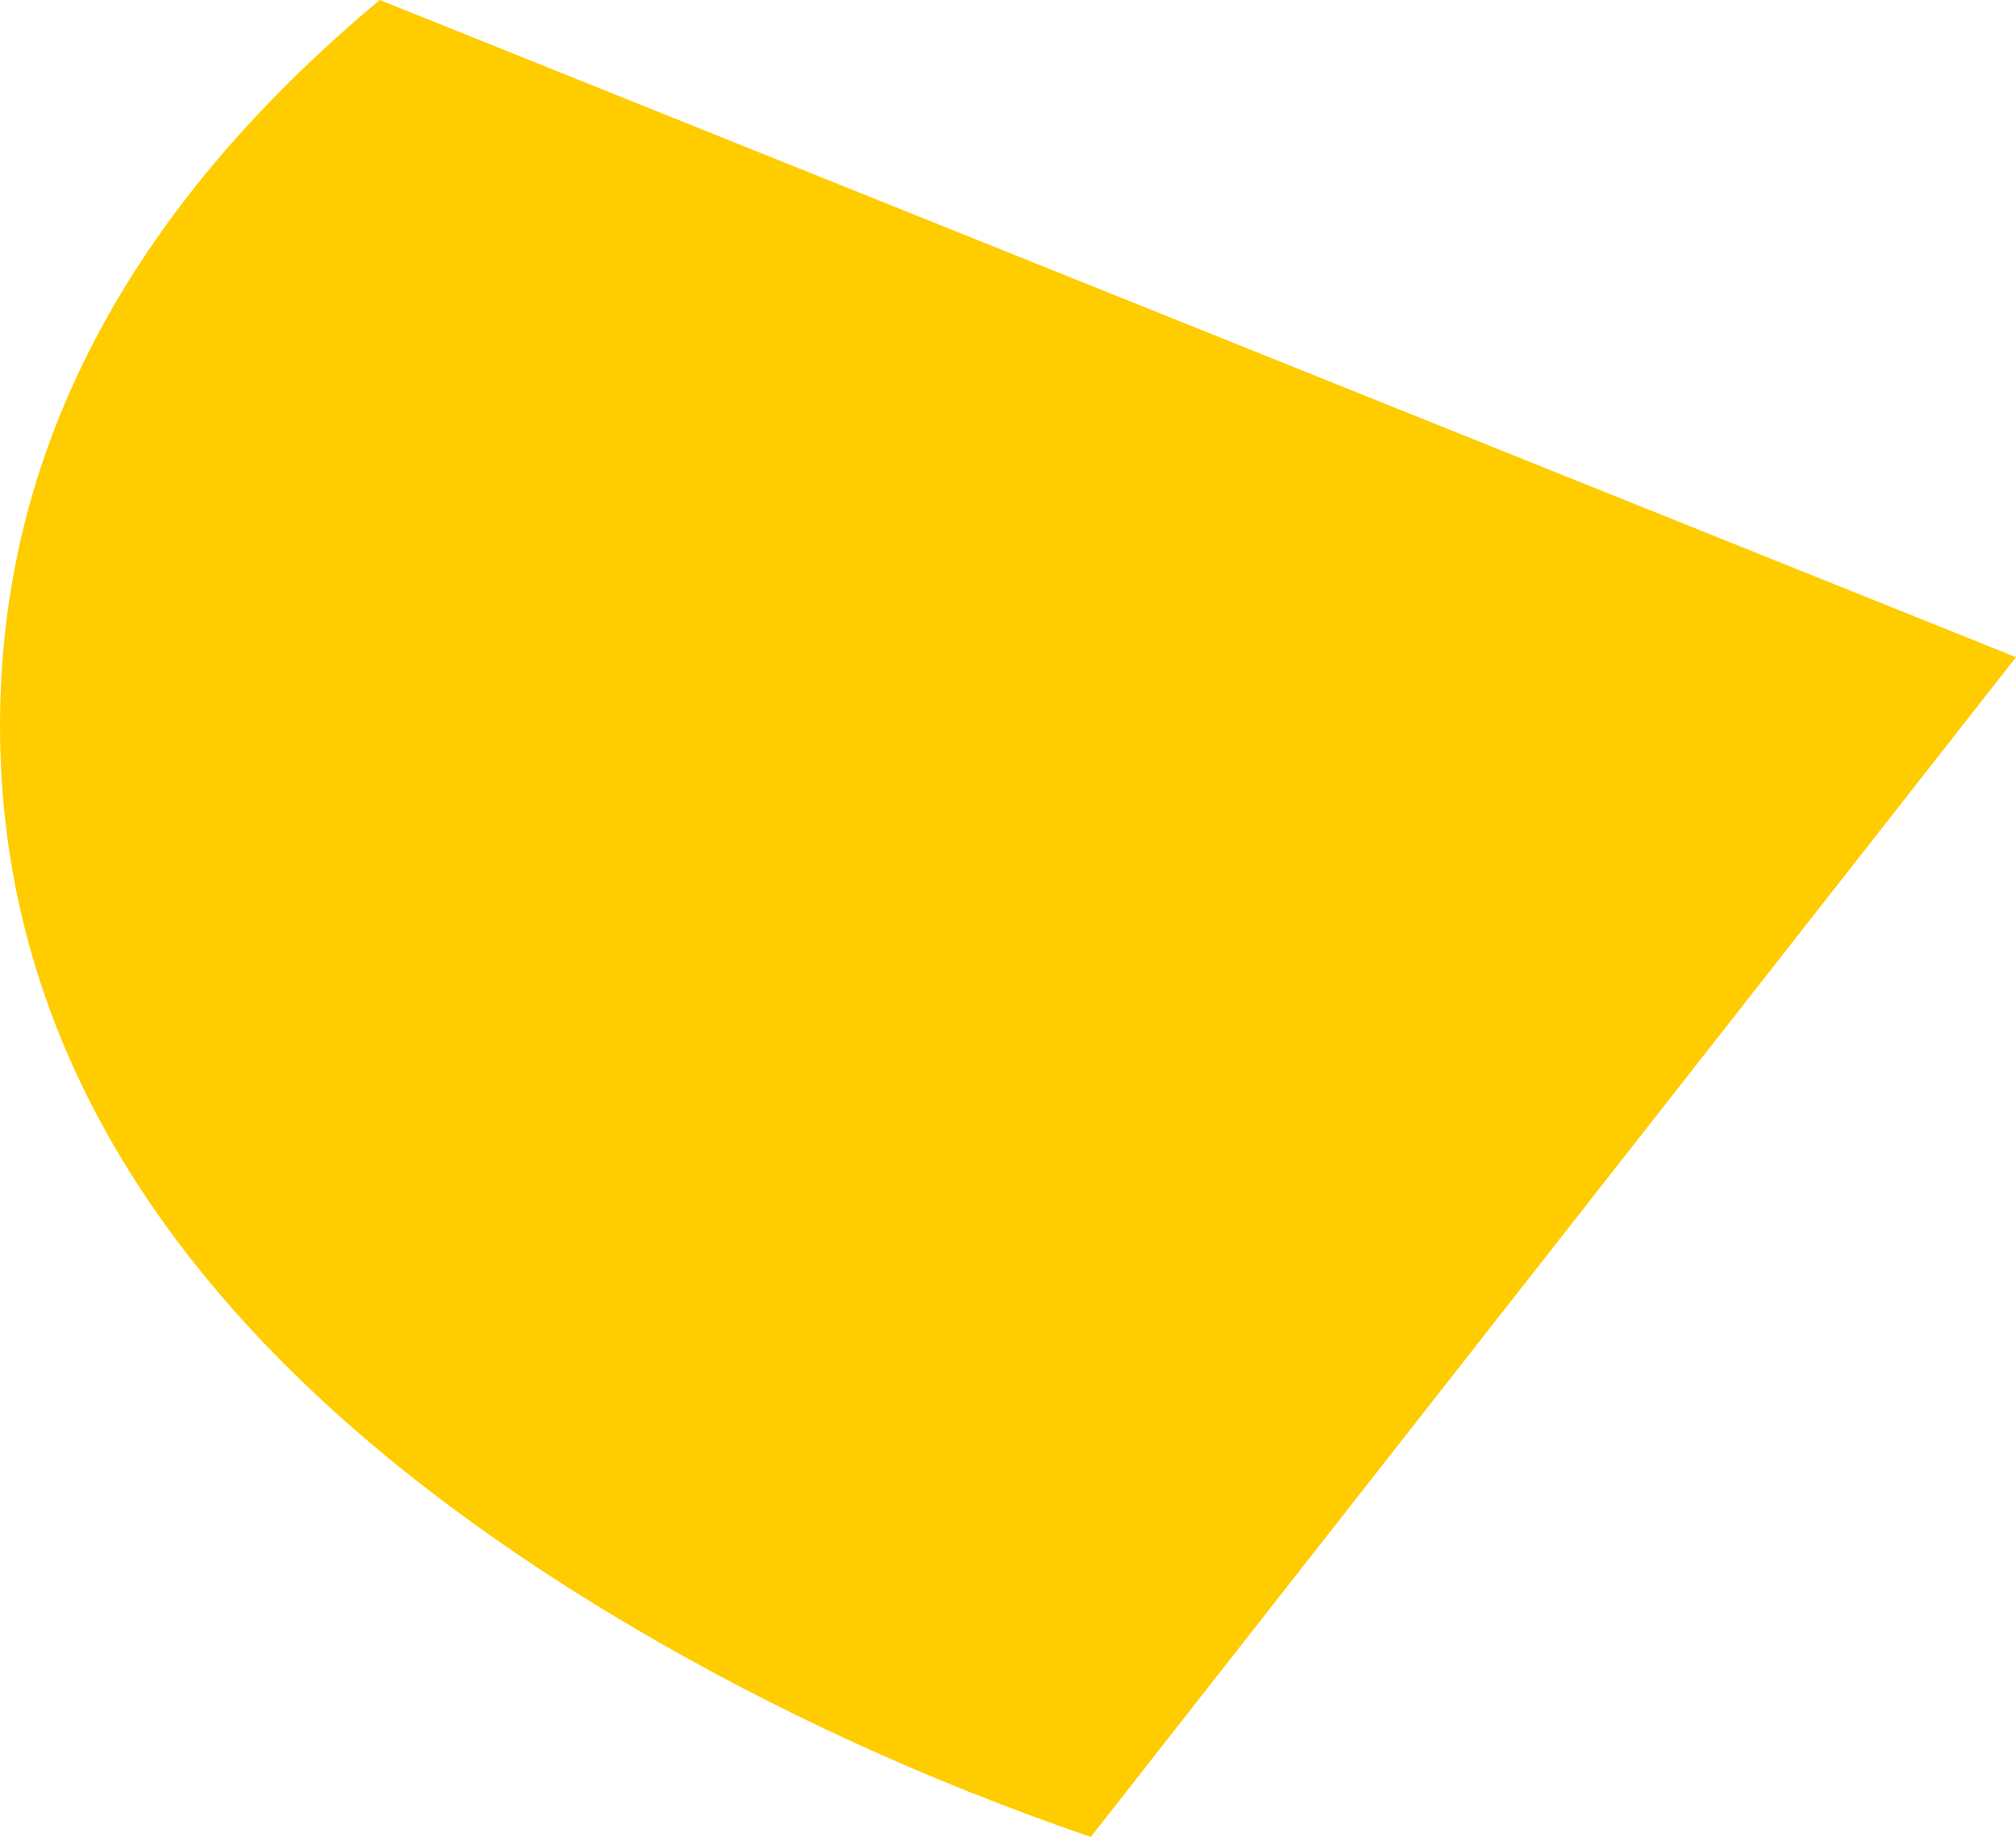
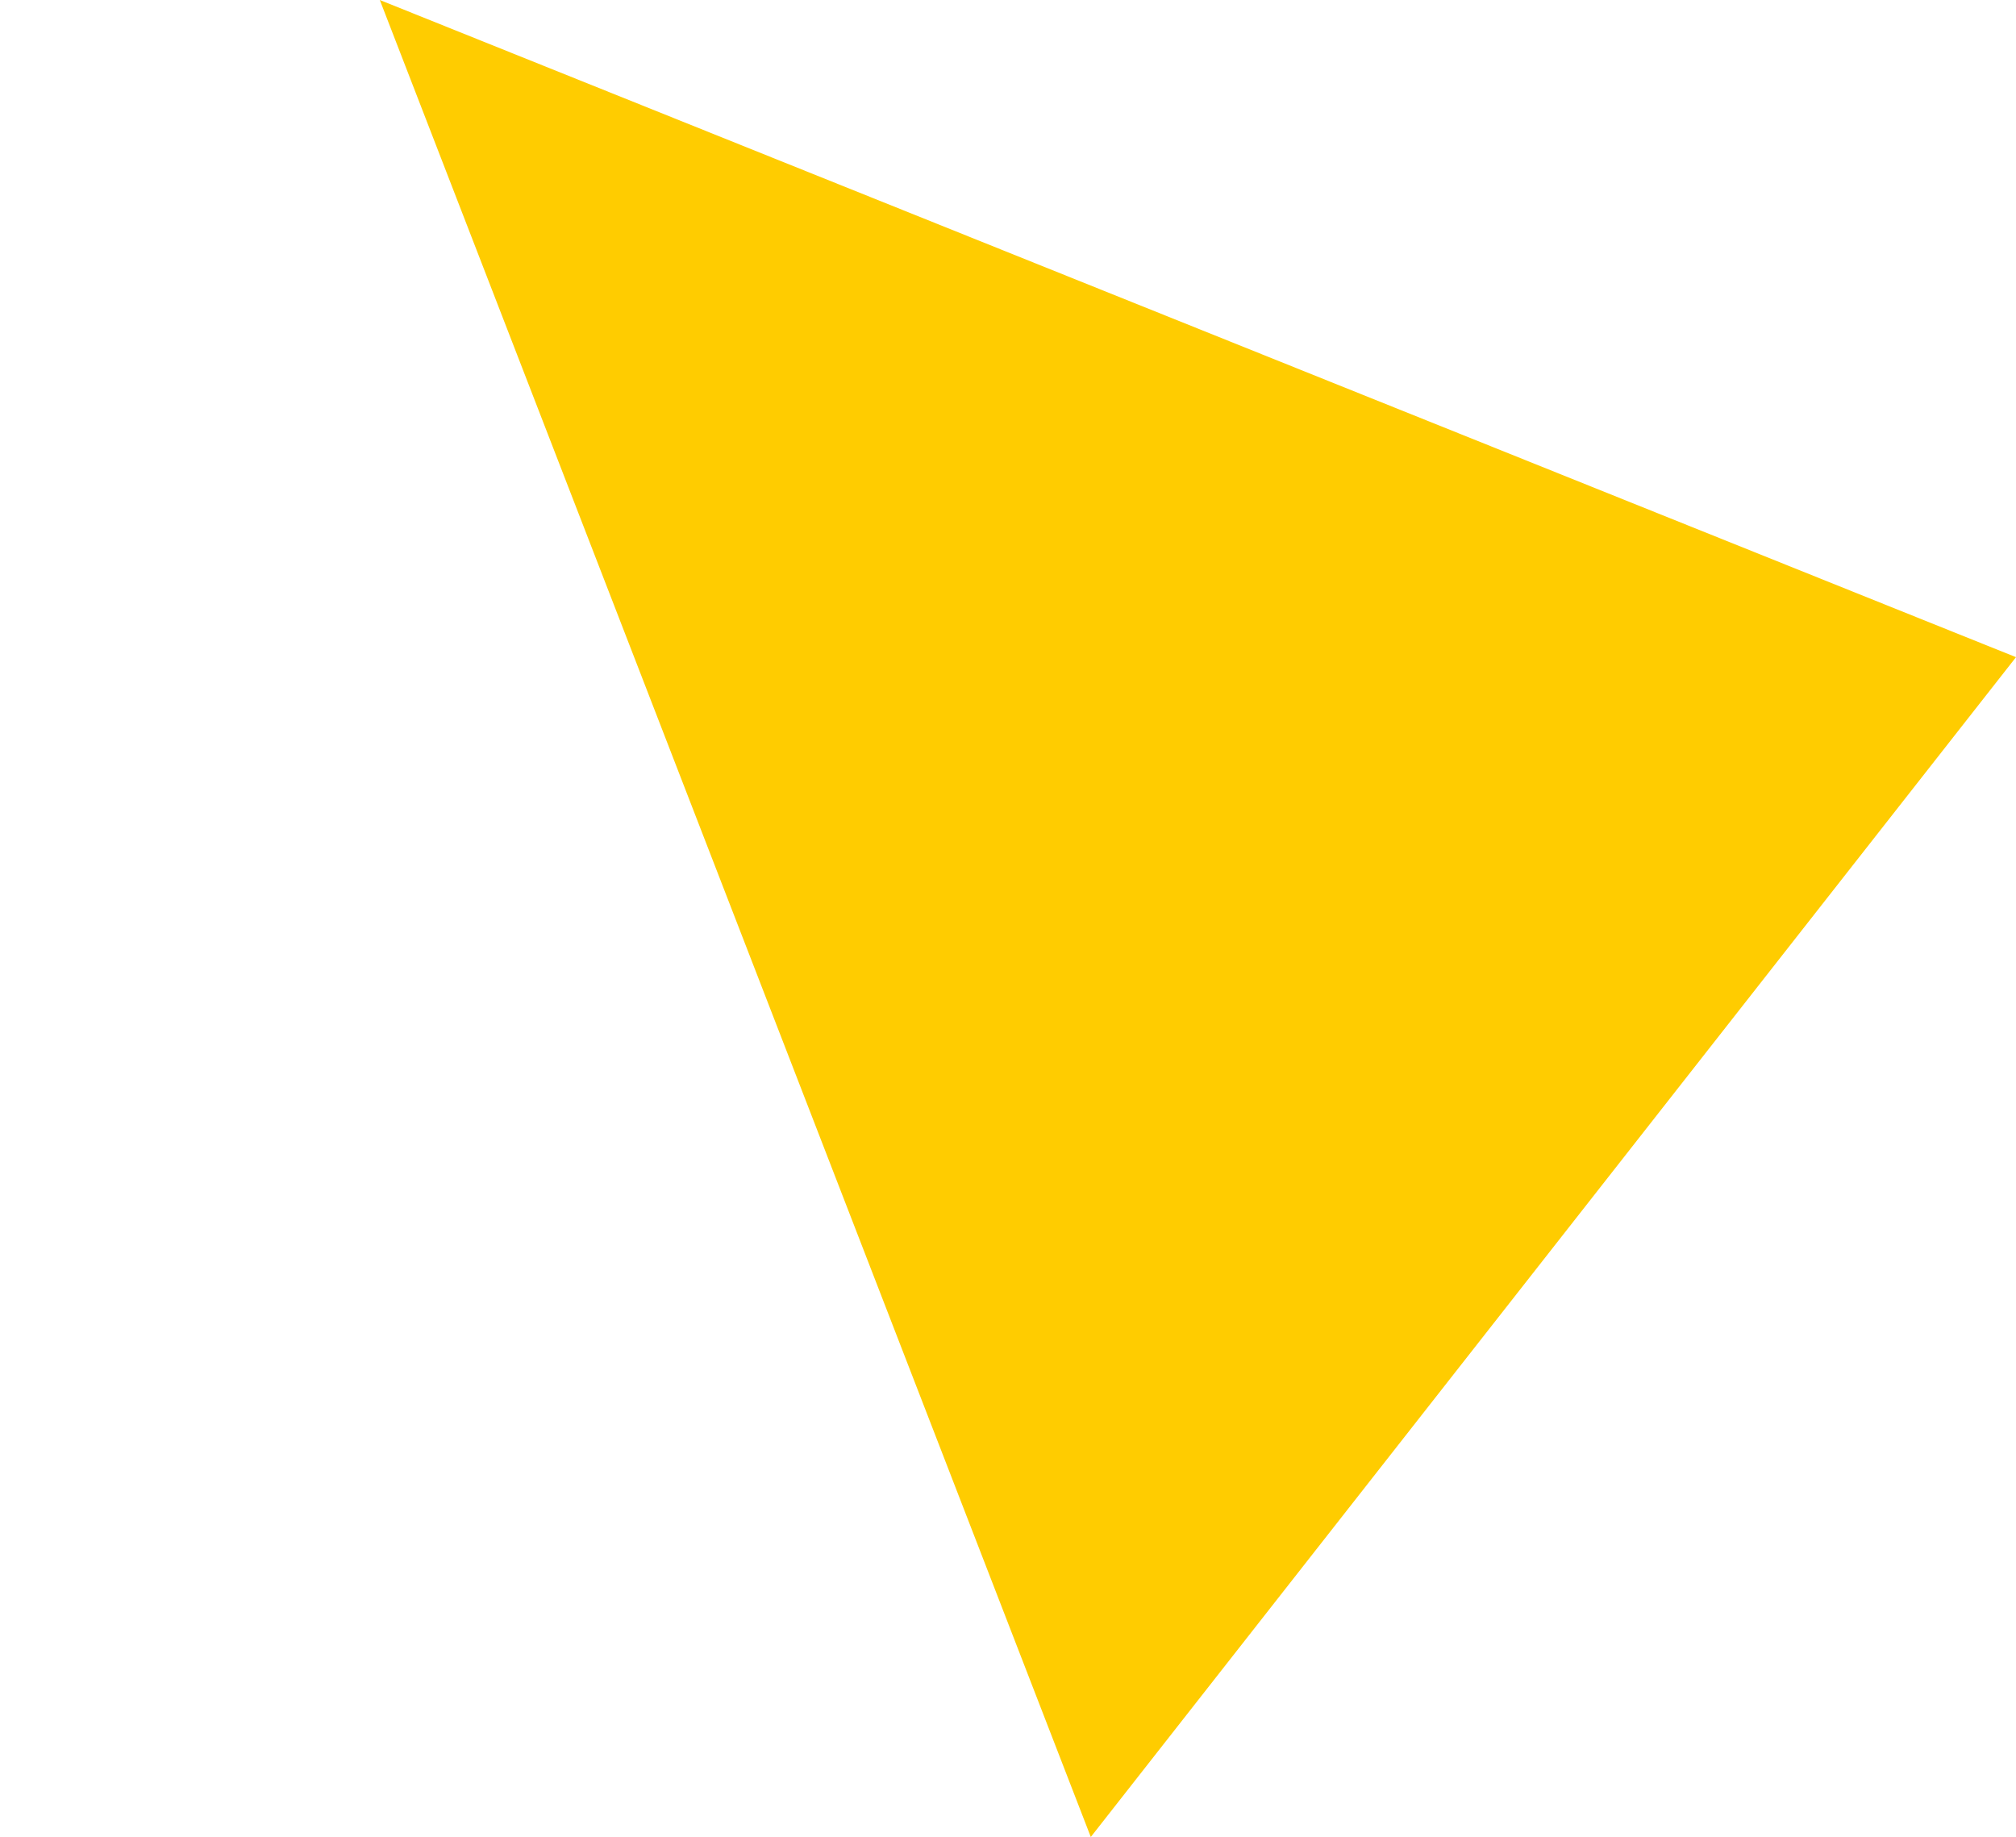
<svg xmlns="http://www.w3.org/2000/svg" height="88.75px" width="97.4px">
  <g transform="matrix(1.0, 0.0, 0.0, 1.0, 17.6, -56.25)">
-     <path d="M0.75 56.25 L79.8 88.0 35.1 145.0 Q23.3 140.95 12.95 134.85 -17.6 116.8 -17.6 91.3 -17.6 71.55 0.75 56.25" fill="#ffcc00" fill-rule="evenodd" stroke="none" />
+     <path d="M0.75 56.25 L79.8 88.0 35.1 145.0 " fill="#ffcc00" fill-rule="evenodd" stroke="none" />
  </g>
</svg>